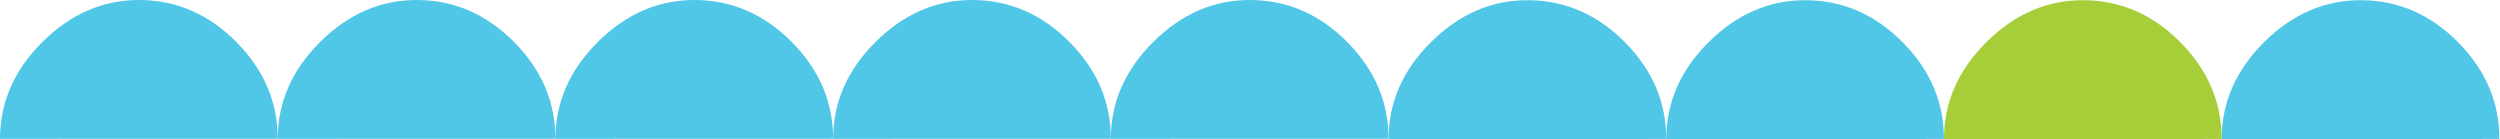
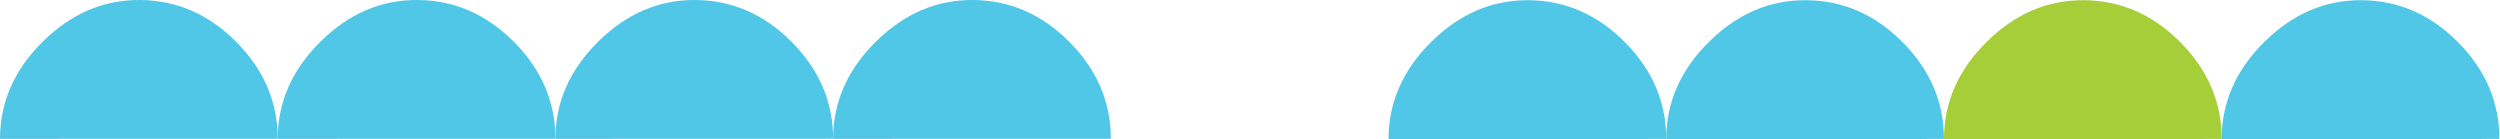
<svg xmlns="http://www.w3.org/2000/svg" width="1742" height="97" viewBox="0 0 1742 97" fill="none">
  <path d="M580.52 96.692C580.531 71.163 570.967 48.725 551.825 29.388C532.687 10.055 510.344 0.26 484.808 0.005C459.272 -0.25 436.589 9.432 416.767 29.04C396.95 48.645 387.03 71.22 387.013 96.753" fill="#50C7E7" />
  <path d="M774.027 96.692C774.038 71.163 764.475 48.725 745.333 29.388C726.195 10.055 703.852 0.26 678.316 0.005C652.779 -0.25 630.097 9.432 610.275 29.04C590.458 48.645 580.537 71.22 580.521 96.753" fill="#50C7E7" />
-   <path d="M967.531 96.692C967.542 71.163 957.979 48.725 938.837 29.388C919.699 10.055 897.356 0.26 871.819 0.005C846.283 -0.25 823.601 9.432 803.779 29.04C783.962 48.645 774.041 71.22 774.025 96.753" fill="#50C7E7" />
  <path d="M387.016 96.692C387.027 71.163 377.463 48.725 358.321 29.388C339.183 10.055 316.84 0.26 291.304 0.005C265.768 -0.25 243.085 9.432 223.263 29.04C203.447 48.645 193.526 71.22 193.509 96.753" fill="#50C7E7" />
  <path d="M193.508 96.692C193.519 71.163 183.955 48.725 164.813 29.388C145.675 10.055 123.332 0.26 97.796 0.005C72.26 -0.25 49.577 9.432 29.755 29.04C9.939 48.645 0.018 71.22 0.002 96.753" fill="#50C7E7" />
  <path d="M1161.04 96.829C1161.05 71.3 1151.49 48.862 1132.34 29.524C1113.21 10.191 1090.86 0.397 1065.33 0.142C1039.79 -0.113 1017.11 9.568 997.287 29.177C977.47 48.782 967.549 71.357 967.533 96.89" fill="#50C7E7" />
  <path d="M1354.55 96.829C1354.56 71.3 1344.99 48.862 1325.85 29.524C1306.71 10.191 1284.37 0.397 1258.84 0.142C1233.3 -0.113 1210.62 9.568 1190.79 29.177C1170.98 48.782 1161.06 71.357 1161.04 96.89" fill="#50C7E7" />
  <path d="M1741.56 96.829C1741.57 71.3 1732.01 48.862 1712.86 29.524C1693.73 10.191 1671.38 0.397 1645.85 0.142C1620.31 -0.113 1597.63 9.568 1577.81 29.177C1557.99 48.782 1548.07 71.357 1548.05 96.89" fill="#50C7E7" />
  <path d="M1548.05 96.829C1548.06 71.3 1538.5 48.862 1519.36 29.524C1500.22 10.191 1477.88 0.397 1452.34 0.142C1426.8 -0.113 1404.12 9.568 1384.3 29.177C1364.48 48.782 1354.56 71.357 1354.54 96.89" fill="#A6CE39" />
</svg>